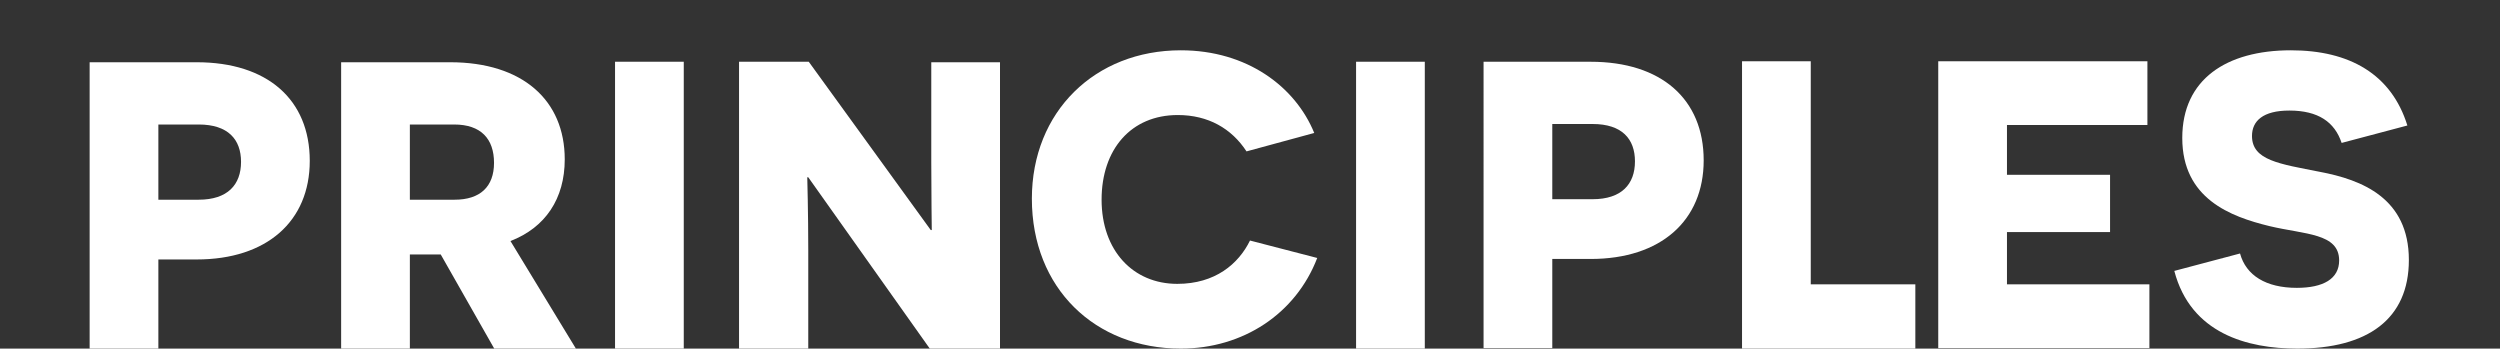
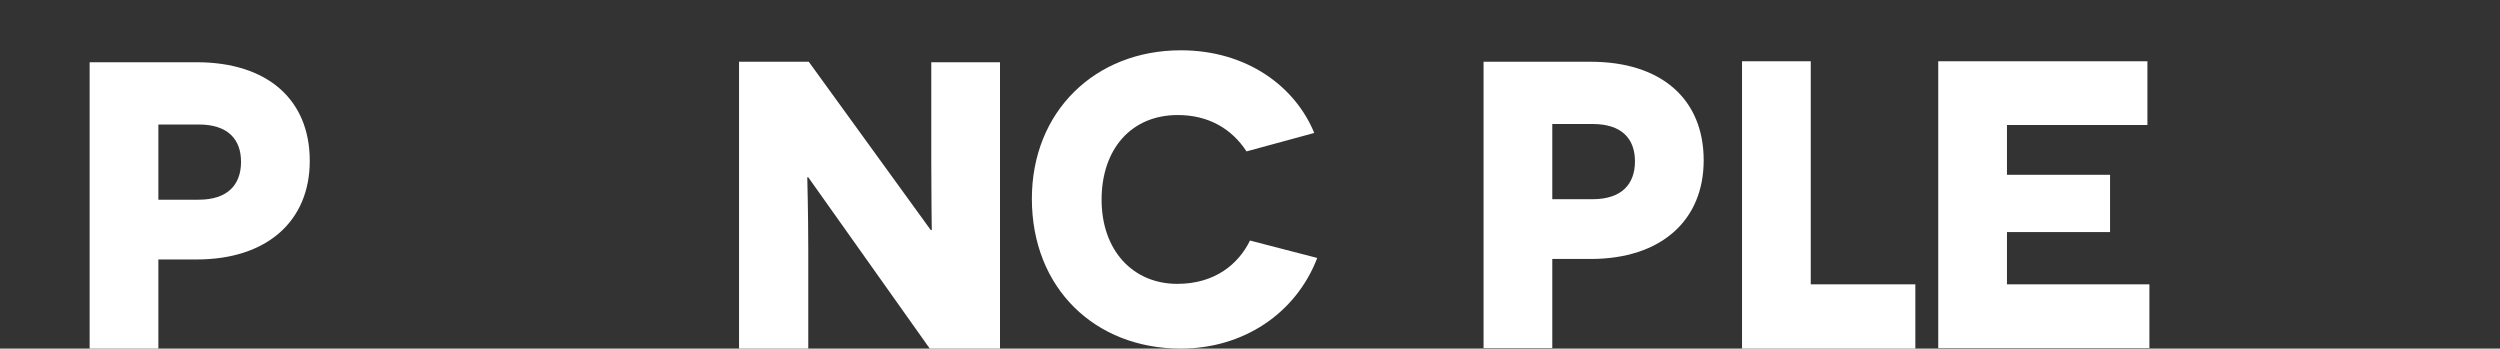
<svg xmlns="http://www.w3.org/2000/svg" xml:space="preserve" enable-background="new 0 0 502 70" viewBox="0 0 502 70" y="0px" x="0px" id="Layer_1" version="1.1" data-global-elvn="enableViewport, disableClick, none, startInvisible, responsive, 0, notLoop, 500">
  <rect x="0" y="0" width="502" height="70" fill="#333333" stroke="none" />
  <g data-elvn="drawLines, 0, 2000, #ffffff, 2, notRandom" class="elvn-layer" id="P">
    <path fill="#FFFFFF" d="M39.5,12.5c14.2,0,22.7,7.5,22.7,19.8c0,12.1-8.6,19.8-22.7,19.8h-7.7V70H18V12.5H39.5z M39.9,40.1   c5.8,0,8.5-3,8.5-7.6c0-4.5-2.6-7.5-8.5-7.5h-8.1v15.1C31.8,40.1,39.9,40.1,39.9,40.1z" />
  </g>
  <g data-elvn="drawLines, 500, 2000, #ffffff, 2, notRandom" class="elvn-layer" id="R">
-     <path fill="#FFFFFF" d="M88.5,51.1h-2.9h-3.3v19H68.5V12.5h21.9c14.5,0,23,7.6,23,19.5c0,7.9-3.9,13.7-10.9,16.4l13.2,21.7H99.3   L88.5,51.1z M91.3,40.1c5.1,0,7.9-2.6,7.9-7.4s-2.6-7.7-8-7.7h-8.9v15.1H91.3z" />
-   </g>
+     </g>
  <g data-elvn="drawLines, 1000, 2000, #ffffff, 2, notRandom" class="elvn-layer" id="I">
-     <path fill="#FFFFFF" d="M123.5,12.4h13.8V70h-13.8V12.4z" />
-   </g>
+     </g>
  <g data-elvn="drawLines, 1500, 2000, #ffffff, 2, notRandom" class="elvn-layer" id="N">
    <path fill="#FFFFFF" d="M162.3,35.6h-0.2c0,0.1,0.2,7.2,0.2,14.7V70h-13.9V12.4h14l24.5,33.8h0.2c0-0.1-0.1-7.5-0.1-13.7v-20h13.8   V70h-14.1L162.3,35.6z" />
  </g>
  <g data-elvn="drawLines, 2000, 2000, #ffffff, 2, notRandom" class="elvn-layer" id="C">
    <path fill="#FFFFFF" d="M264.5,51.8C260.2,63,249.6,70,237.1,70c-17.2,0-29.9-12.1-29.9-30.1c0-17.5,12.7-29.8,29.9-29.8   c13.3,0,23,7.3,26.8,16.6l-13.6,3.7c-3-4.6-7.7-7.3-13.8-7.3c-9.4,0-15.3,6.9-15.3,17c0,10.2,6.3,16.9,15.2,16.9   c7.6,0,12.3-4,14.6-8.7L264.5,51.8z" />
  </g>
  <g data-elvn="drawLines, 2500, 2000, #ffffff, 2, notRandom" class="elvn-layer" id="I_x5F_2">
-     <path fill="#FFFFFF" d="M272.3,12.4h13.8V70h-13.8V12.4z" />
-   </g>
+     </g>
  <g data-elvn="drawLines, 3000, 2000, #ffffff, 2, notRandom" class="elvn-layer" id="P_x5F_2">
-     <path fill="#FFFFFF" d="M319.4,12.4c14.2,0,22.7,7.5,22.7,19.8c0,12.1-8.6,19.8-22.7,19.8h-7.7v17.9h-13.8V12.4H319.4z M319.8,40   c5.8,0,8.5-3,8.5-7.6c0-4.5-2.6-7.5-8.5-7.5h-8.1V40C311.8,40,319.8,40,319.8,40z" />
+     <path fill="#FFFFFF" d="M319.4,12.4c14.2,0,22.7,7.5,22.7,19.8c0,12.1-8.6,19.8-22.7,19.8h-7.7v17.9h-13.8V12.4H319.4M319.8,40   c5.8,0,8.5-3,8.5-7.6c0-4.5-2.6-7.5-8.5-7.5h-8.1V40C311.8,40,319.8,40,319.8,40z" />
  </g>
  <g data-elvn="drawLines, 3500, 2000, #ffffff, 2, notRandom" class="elvn-layer" id="L">
    <polygon fill="#FFFFFF" points="384.6,57.1 384.6,70 349.8,70 349.8,12.3 363.6,12.3 363.6,57.1  " />
  </g>
  <g data-elvn="drawLines, 4000, 2000, #ffffff, 2, notRandom" class="elvn-layer" id="E">
    <path fill="#FFFFFF" d="M389.2,12.3h42v12.8H403v10h20.7v11.5H403v10.5h28.6v12.8h-42.4V12.3L389.2,12.3z" />
  </g>
  <g data-elvn="drawLines, 4500, 2000, #ffffff, 2, notRandom" class="elvn-layer" id="S">
-     <path fill="#FFFFFF" d="M449.8,50.9c1.2,4.4,5.2,6.9,11.4,6.9c5.3,0,8.5-1.8,8.5-5.5c0-5.5-6.9-5.2-14-6.9   c-7.8-1.9-17.5-5.5-17.5-17.7c0-11.8,8.9-17.6,21.8-17.6c11.8,0,20.2,4.8,23.4,15.1l-13.2,3.5c-1.4-4.2-4.7-6.5-10.5-6.5   c-5.3,0-7.5,2.1-7.5,5.1c0,4.9,5.5,5.6,13.6,7.2c8.5,1.6,17.9,5.3,17.9,17.7c0,11.9-8.3,17.8-22.4,17.8c-10,0-21.4-3-24.7-15.6   L449.8,50.9z" />
-   </g>
+     </g>
</svg>